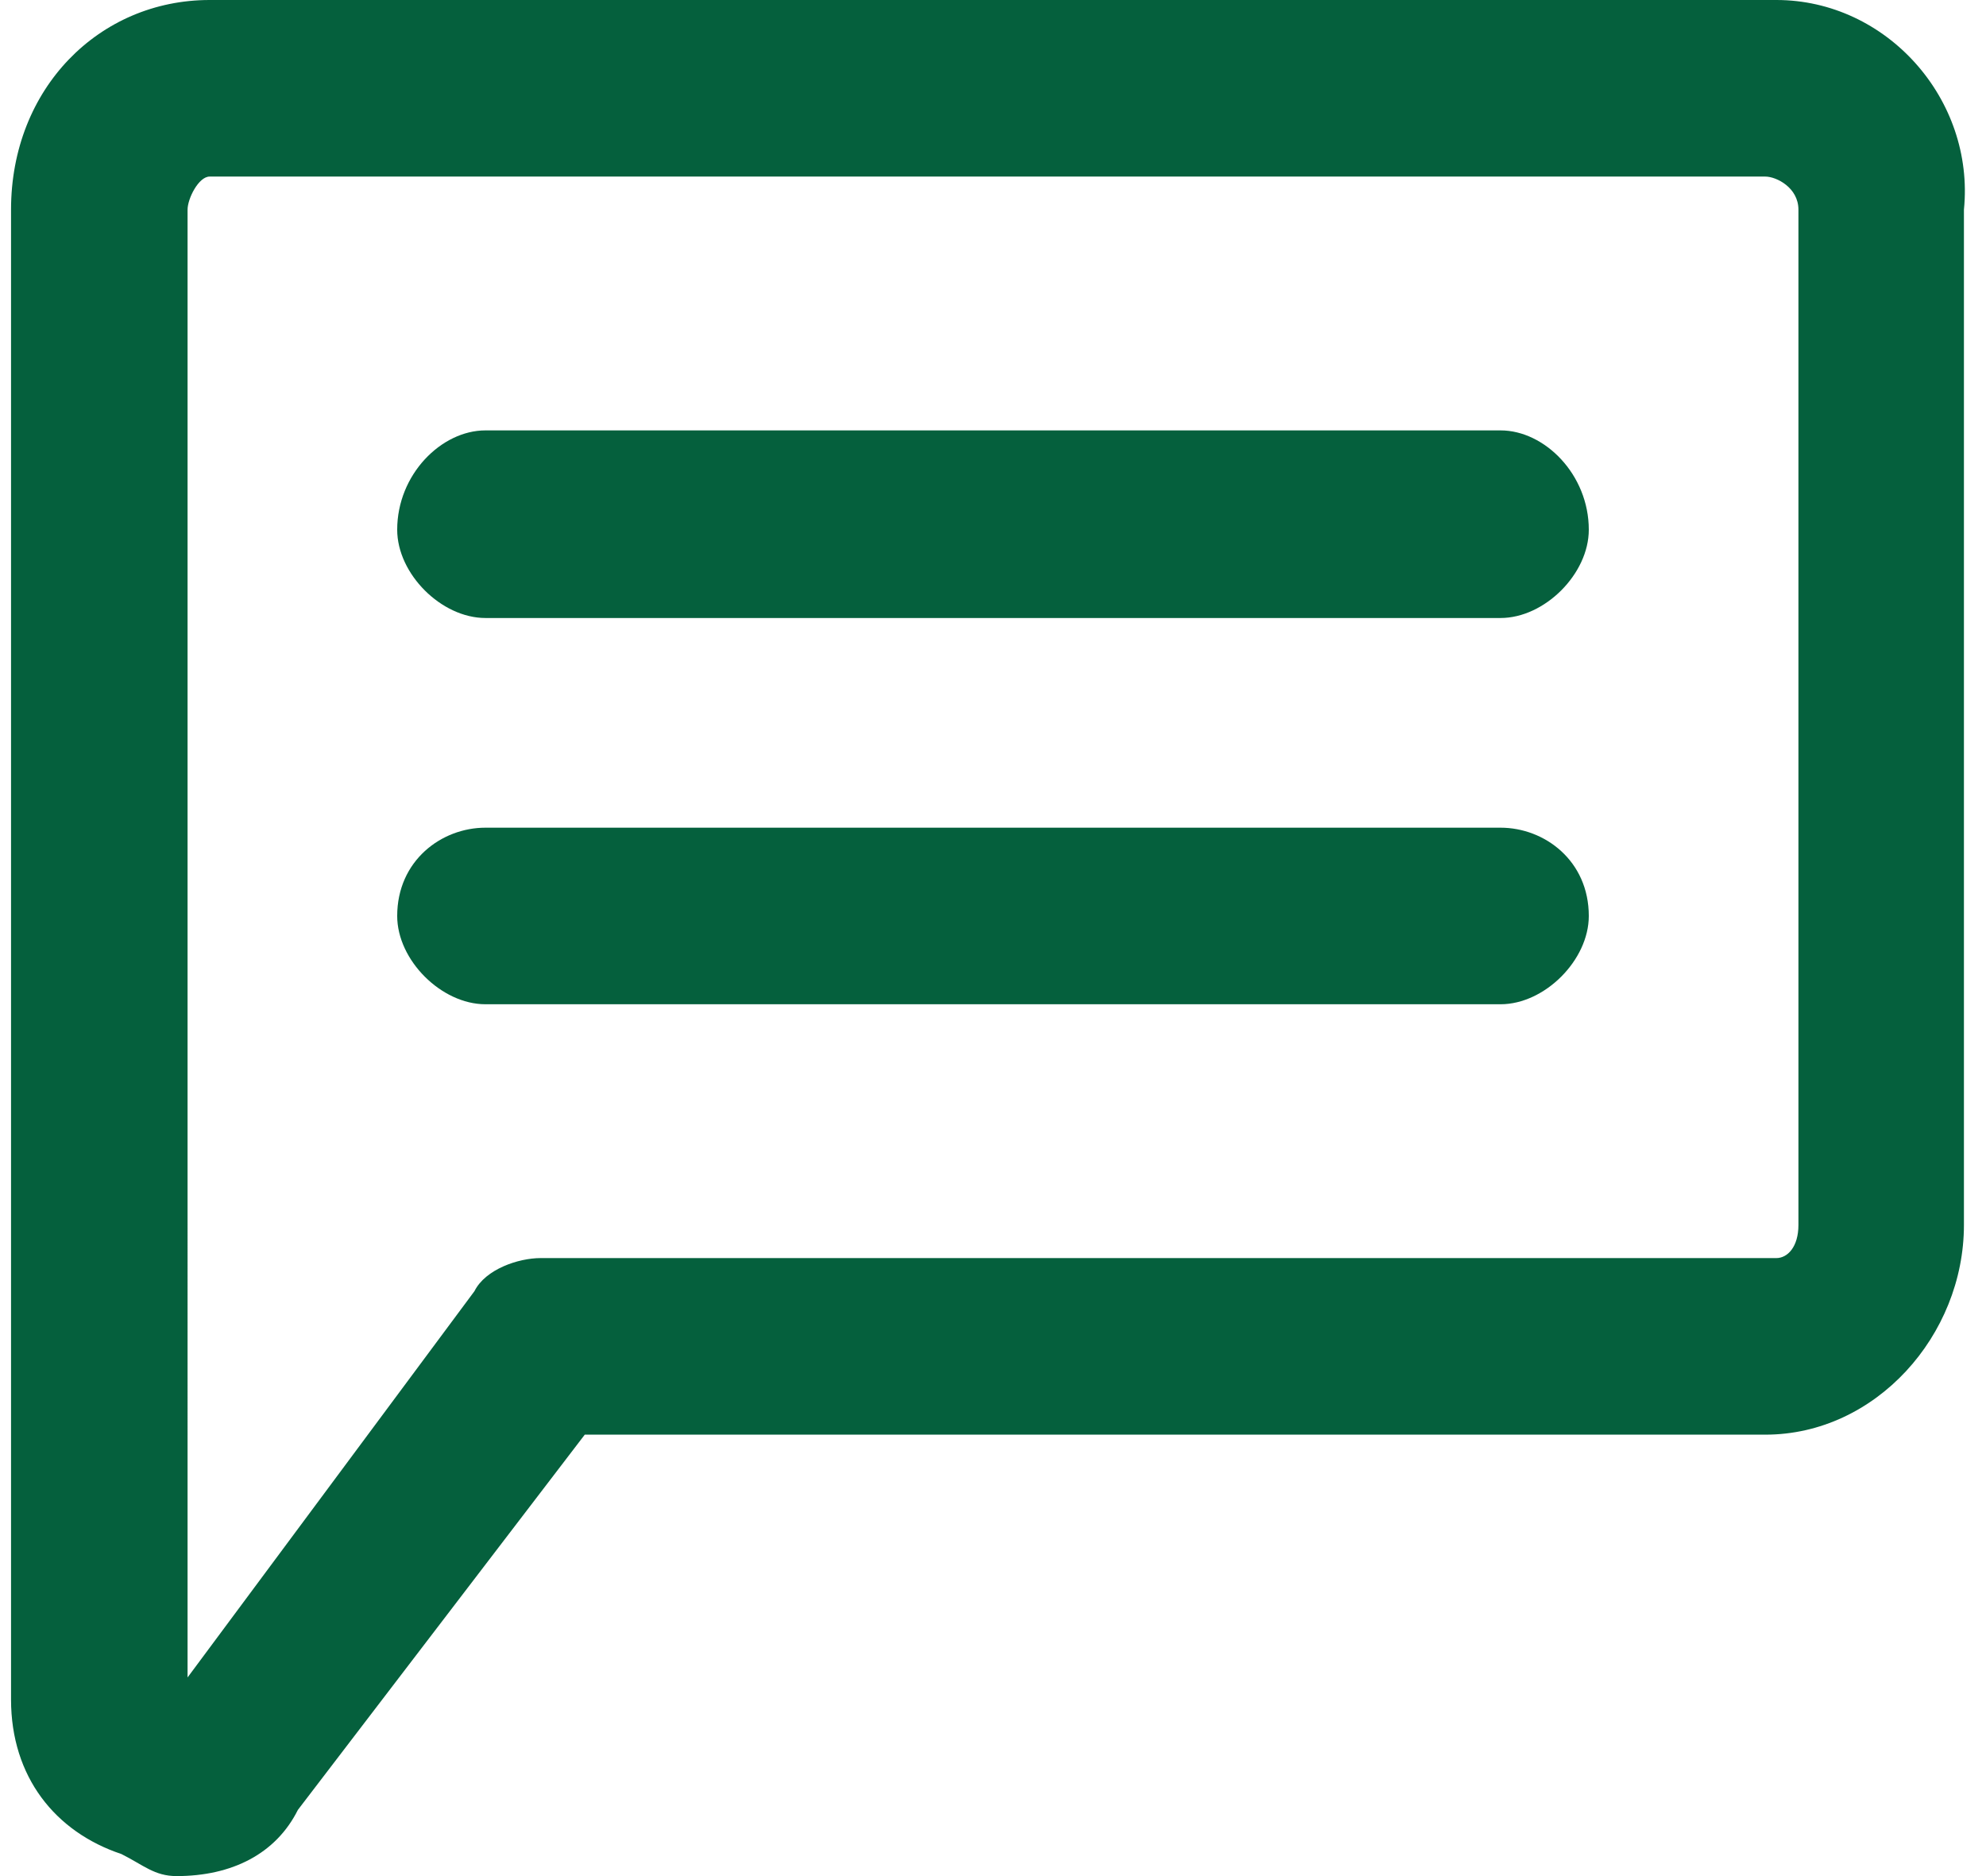
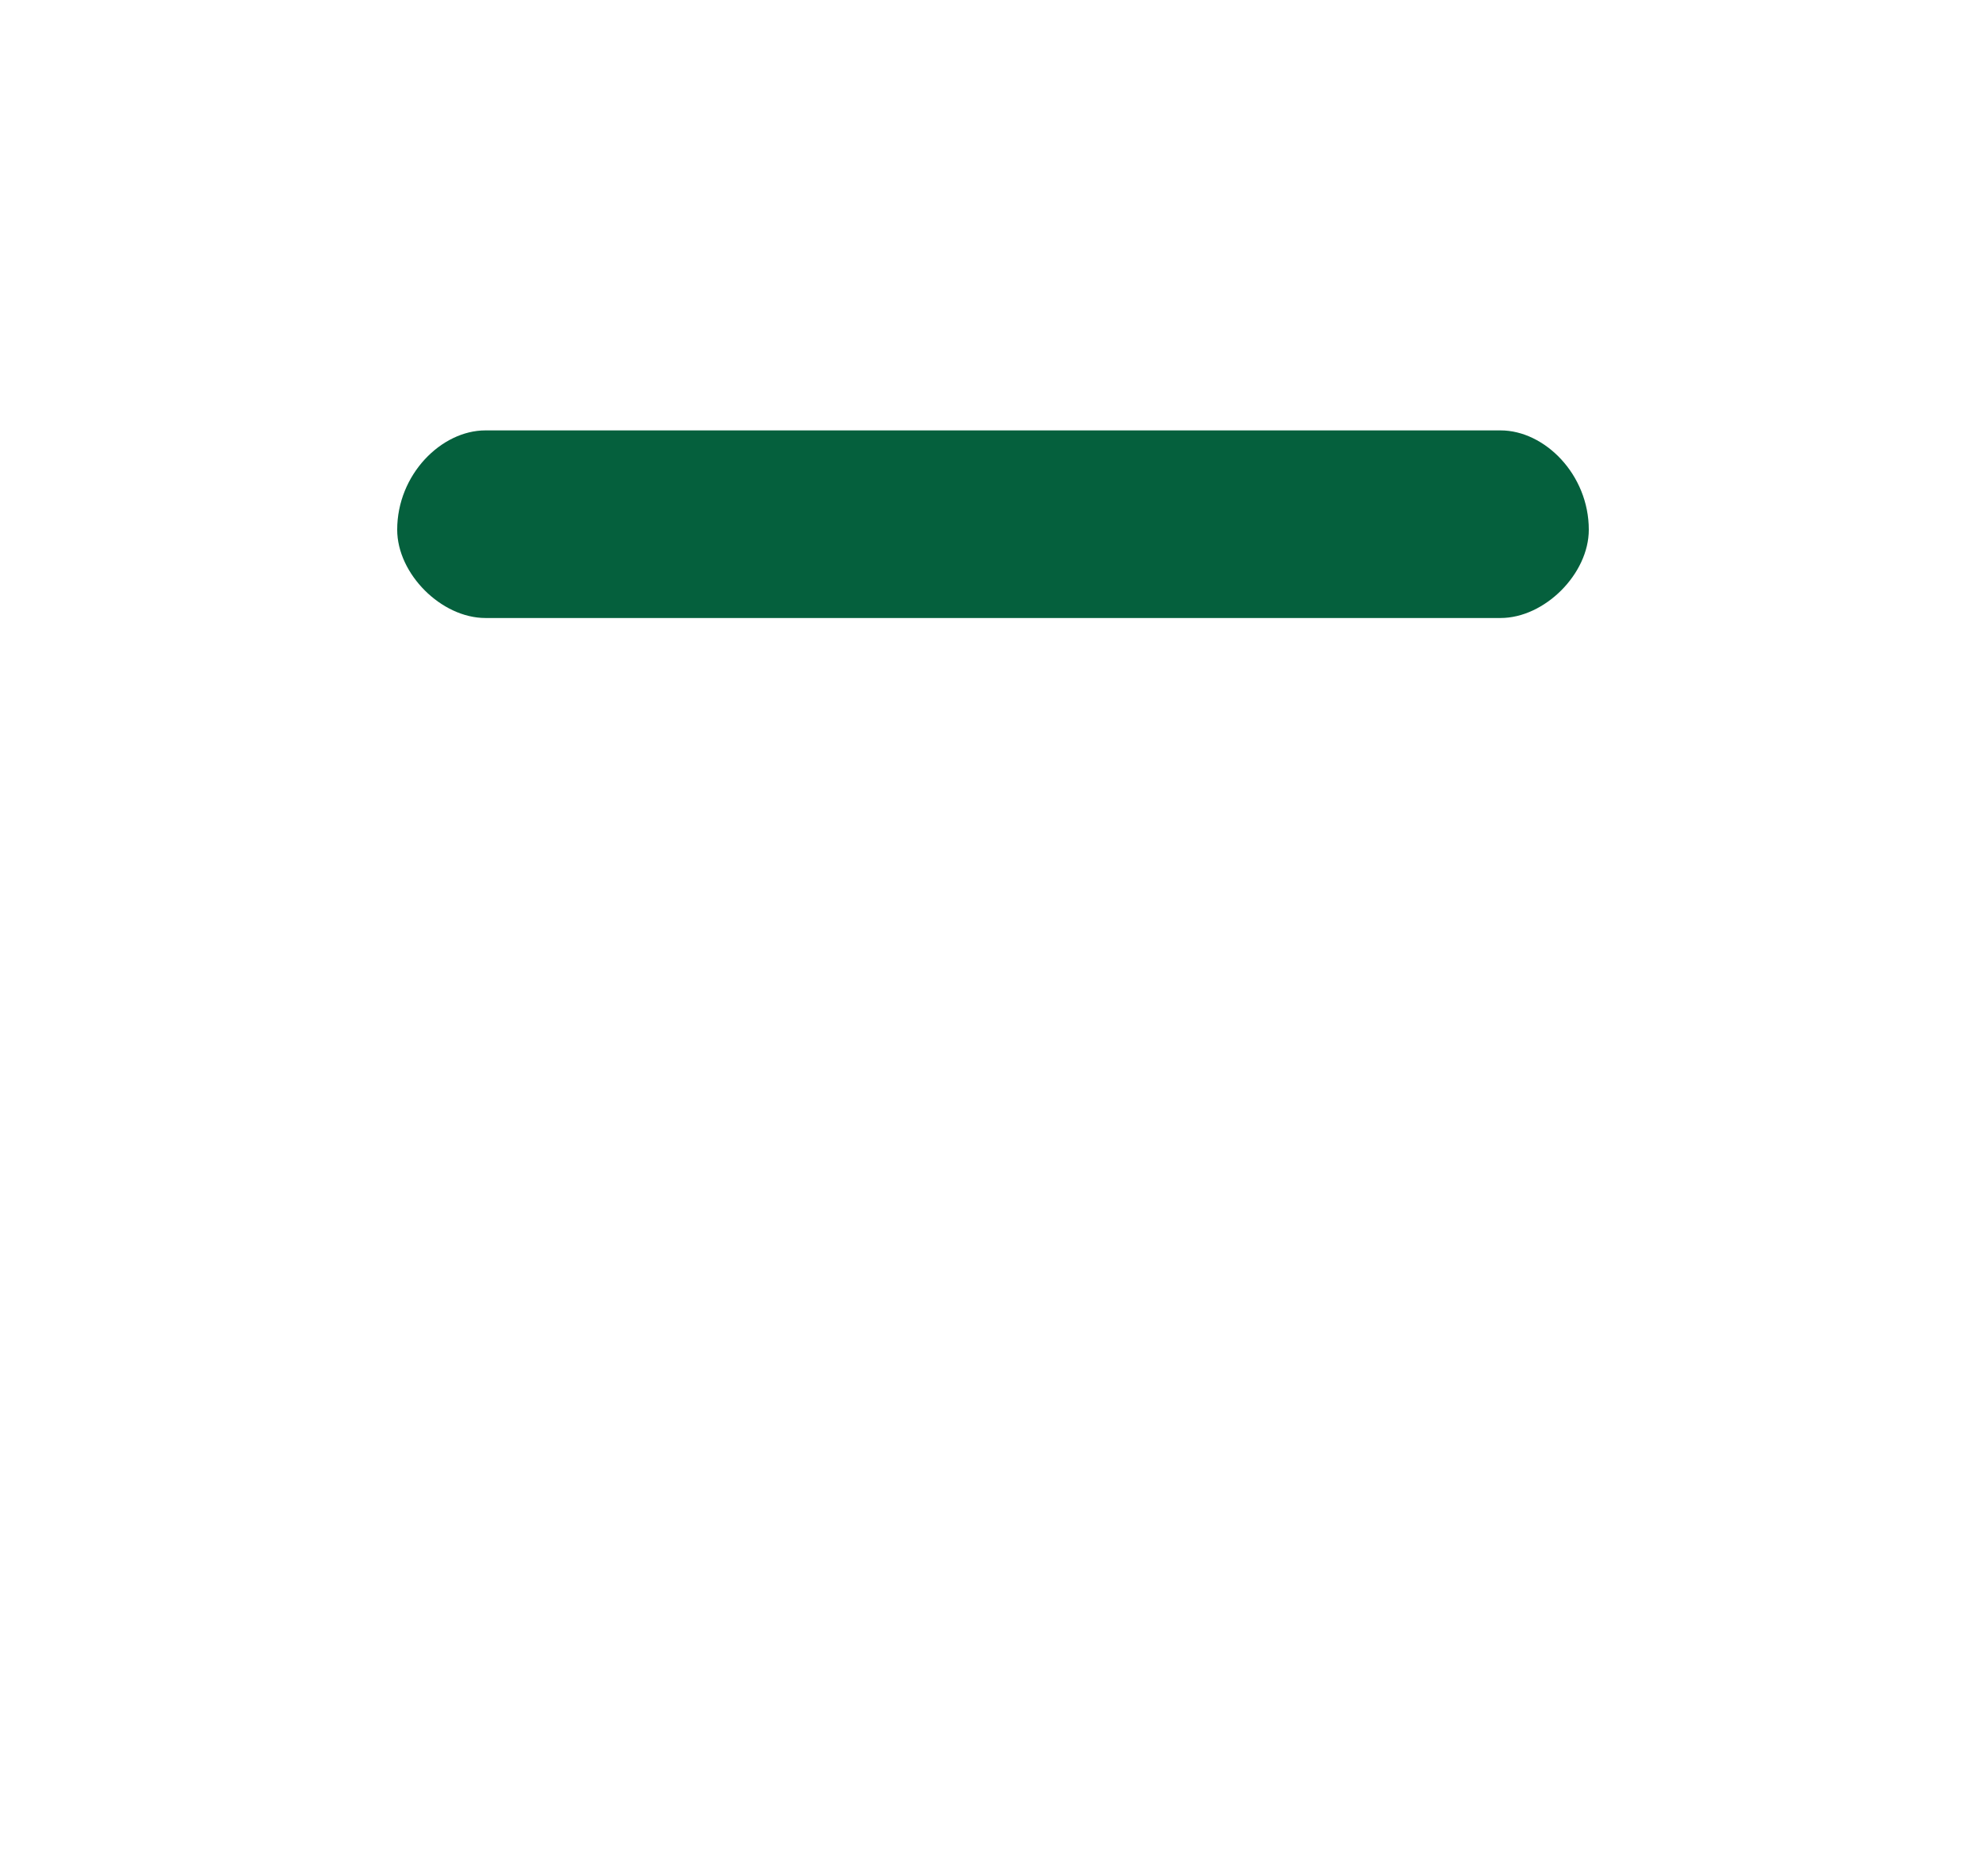
<svg xmlns="http://www.w3.org/2000/svg" version="1.1" id="Layer_1" x="0px" y="0px" viewBox="0 0 18 17" style="enable-background:new 0 0 18 17;" xml:space="preserve">
  <style type="text/css">
	.st0{fill:#05603D;}
</style>
  <g>
    <g>
      <g>
        <g>
-           <path class="st0" d="M16.1,11.4H4.9c-0.2,0-0.5,0.1-0.6,0.3l-2.6,3.5V1.9c0-0.1,0.1-0.3,0.2-0.3c0,0,0,0,0,0h14.1      c0.1,0,0.3,0.1,0.3,0.3c0,0,0,0,0,0v9.2C16.3,11.3,16.2,11.4,16.1,11.4C16.1,11.4,16.1,11.4,16.1,11.4z M16.1,0H1.9      c-1,0-1.8,0.8-1.8,1.9v13.5c0,0.7,0.4,1.2,1,1.4C1.3,16.9,1.4,17,1.6,17c0.5,0,0.9-0.2,1.1-0.6L5.3,13H16c1,0,1.8-0.9,1.8-1.9      V1.9C17.9,0.9,17.1,0,16.1,0z" />
-         </g>
+           </g>
        <g>
          <path class="st0" d="M13.6,3.9H4.4C4,3.9,3.6,4.3,3.6,4.8c0,0.4,0.4,0.8,0.8,0.8h9.2c0.4,0,0.8-0.4,0.8-0.8      C14.4,4.3,14,3.9,13.6,3.9z" />
        </g>
        <g>
-           <path class="st0" d="M13.6,7.5H4.4C4,7.5,3.6,7.8,3.6,8.3c0,0.4,0.4,0.8,0.8,0.8h9.2c0.4,0,0.8-0.4,0.8-0.8      C14.4,7.8,14,7.5,13.6,7.5z" />
-         </g>
+           </g>
      </g>
    </g>
  </g>
</svg>